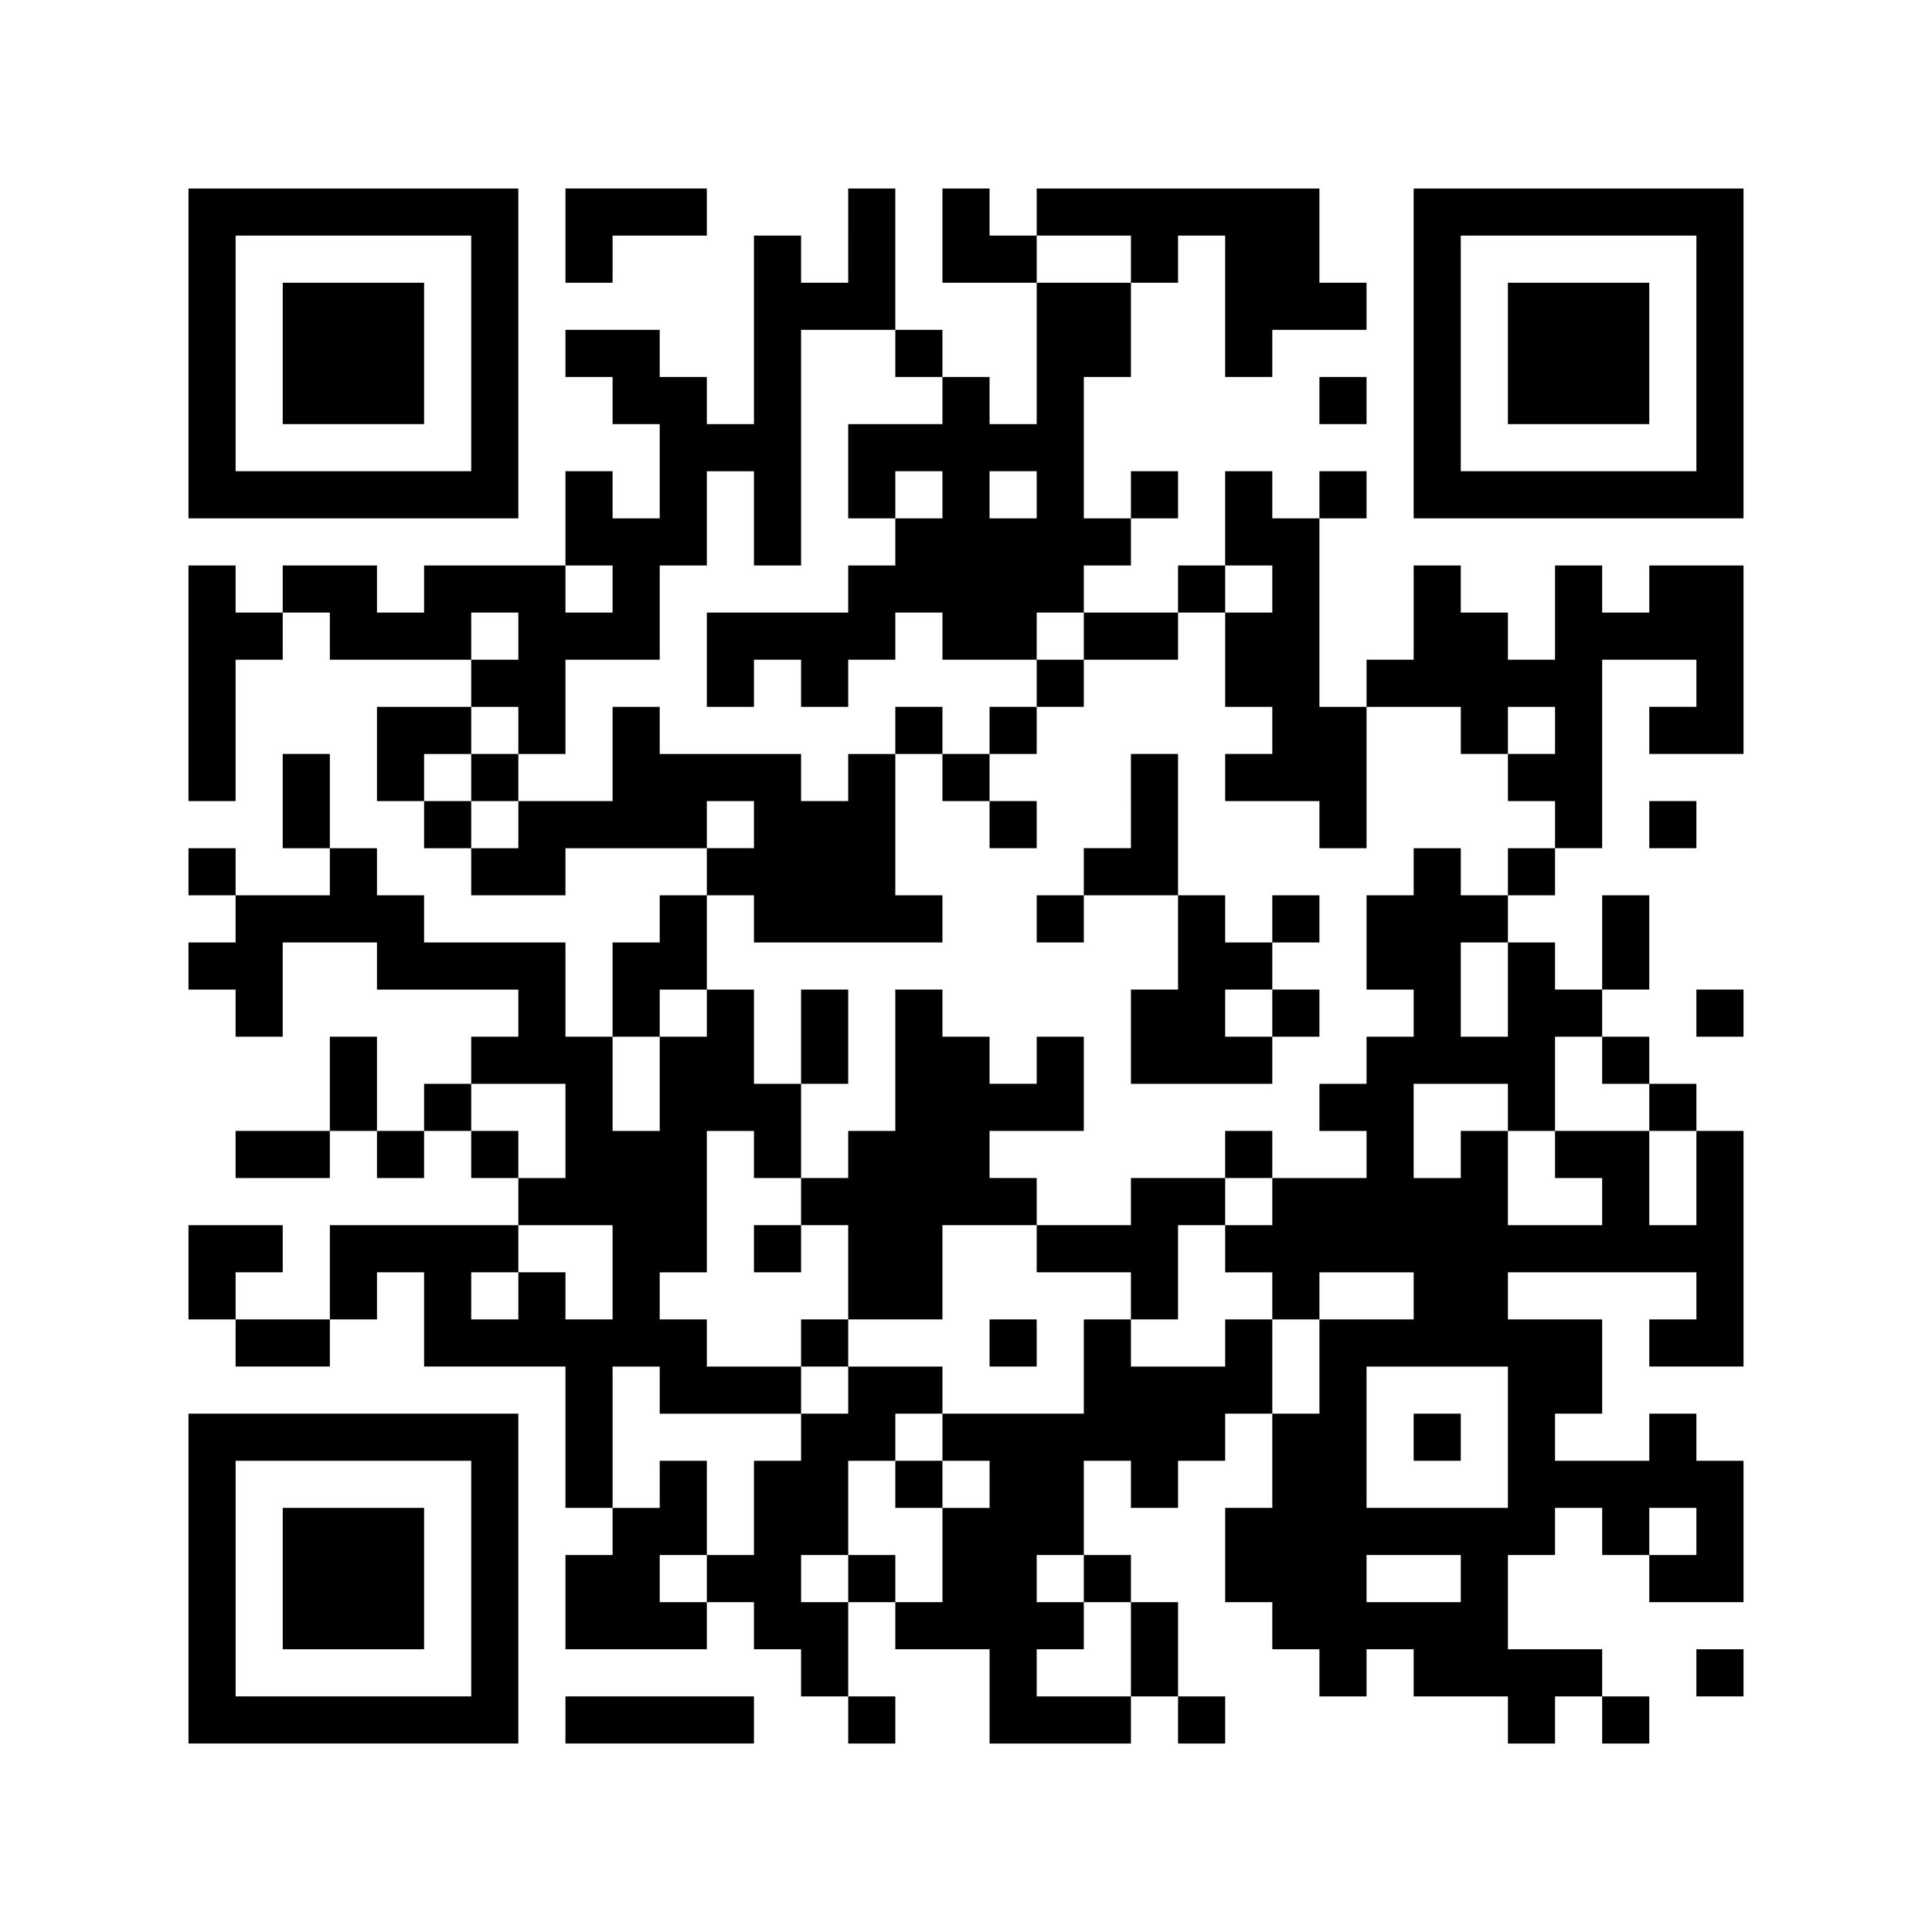
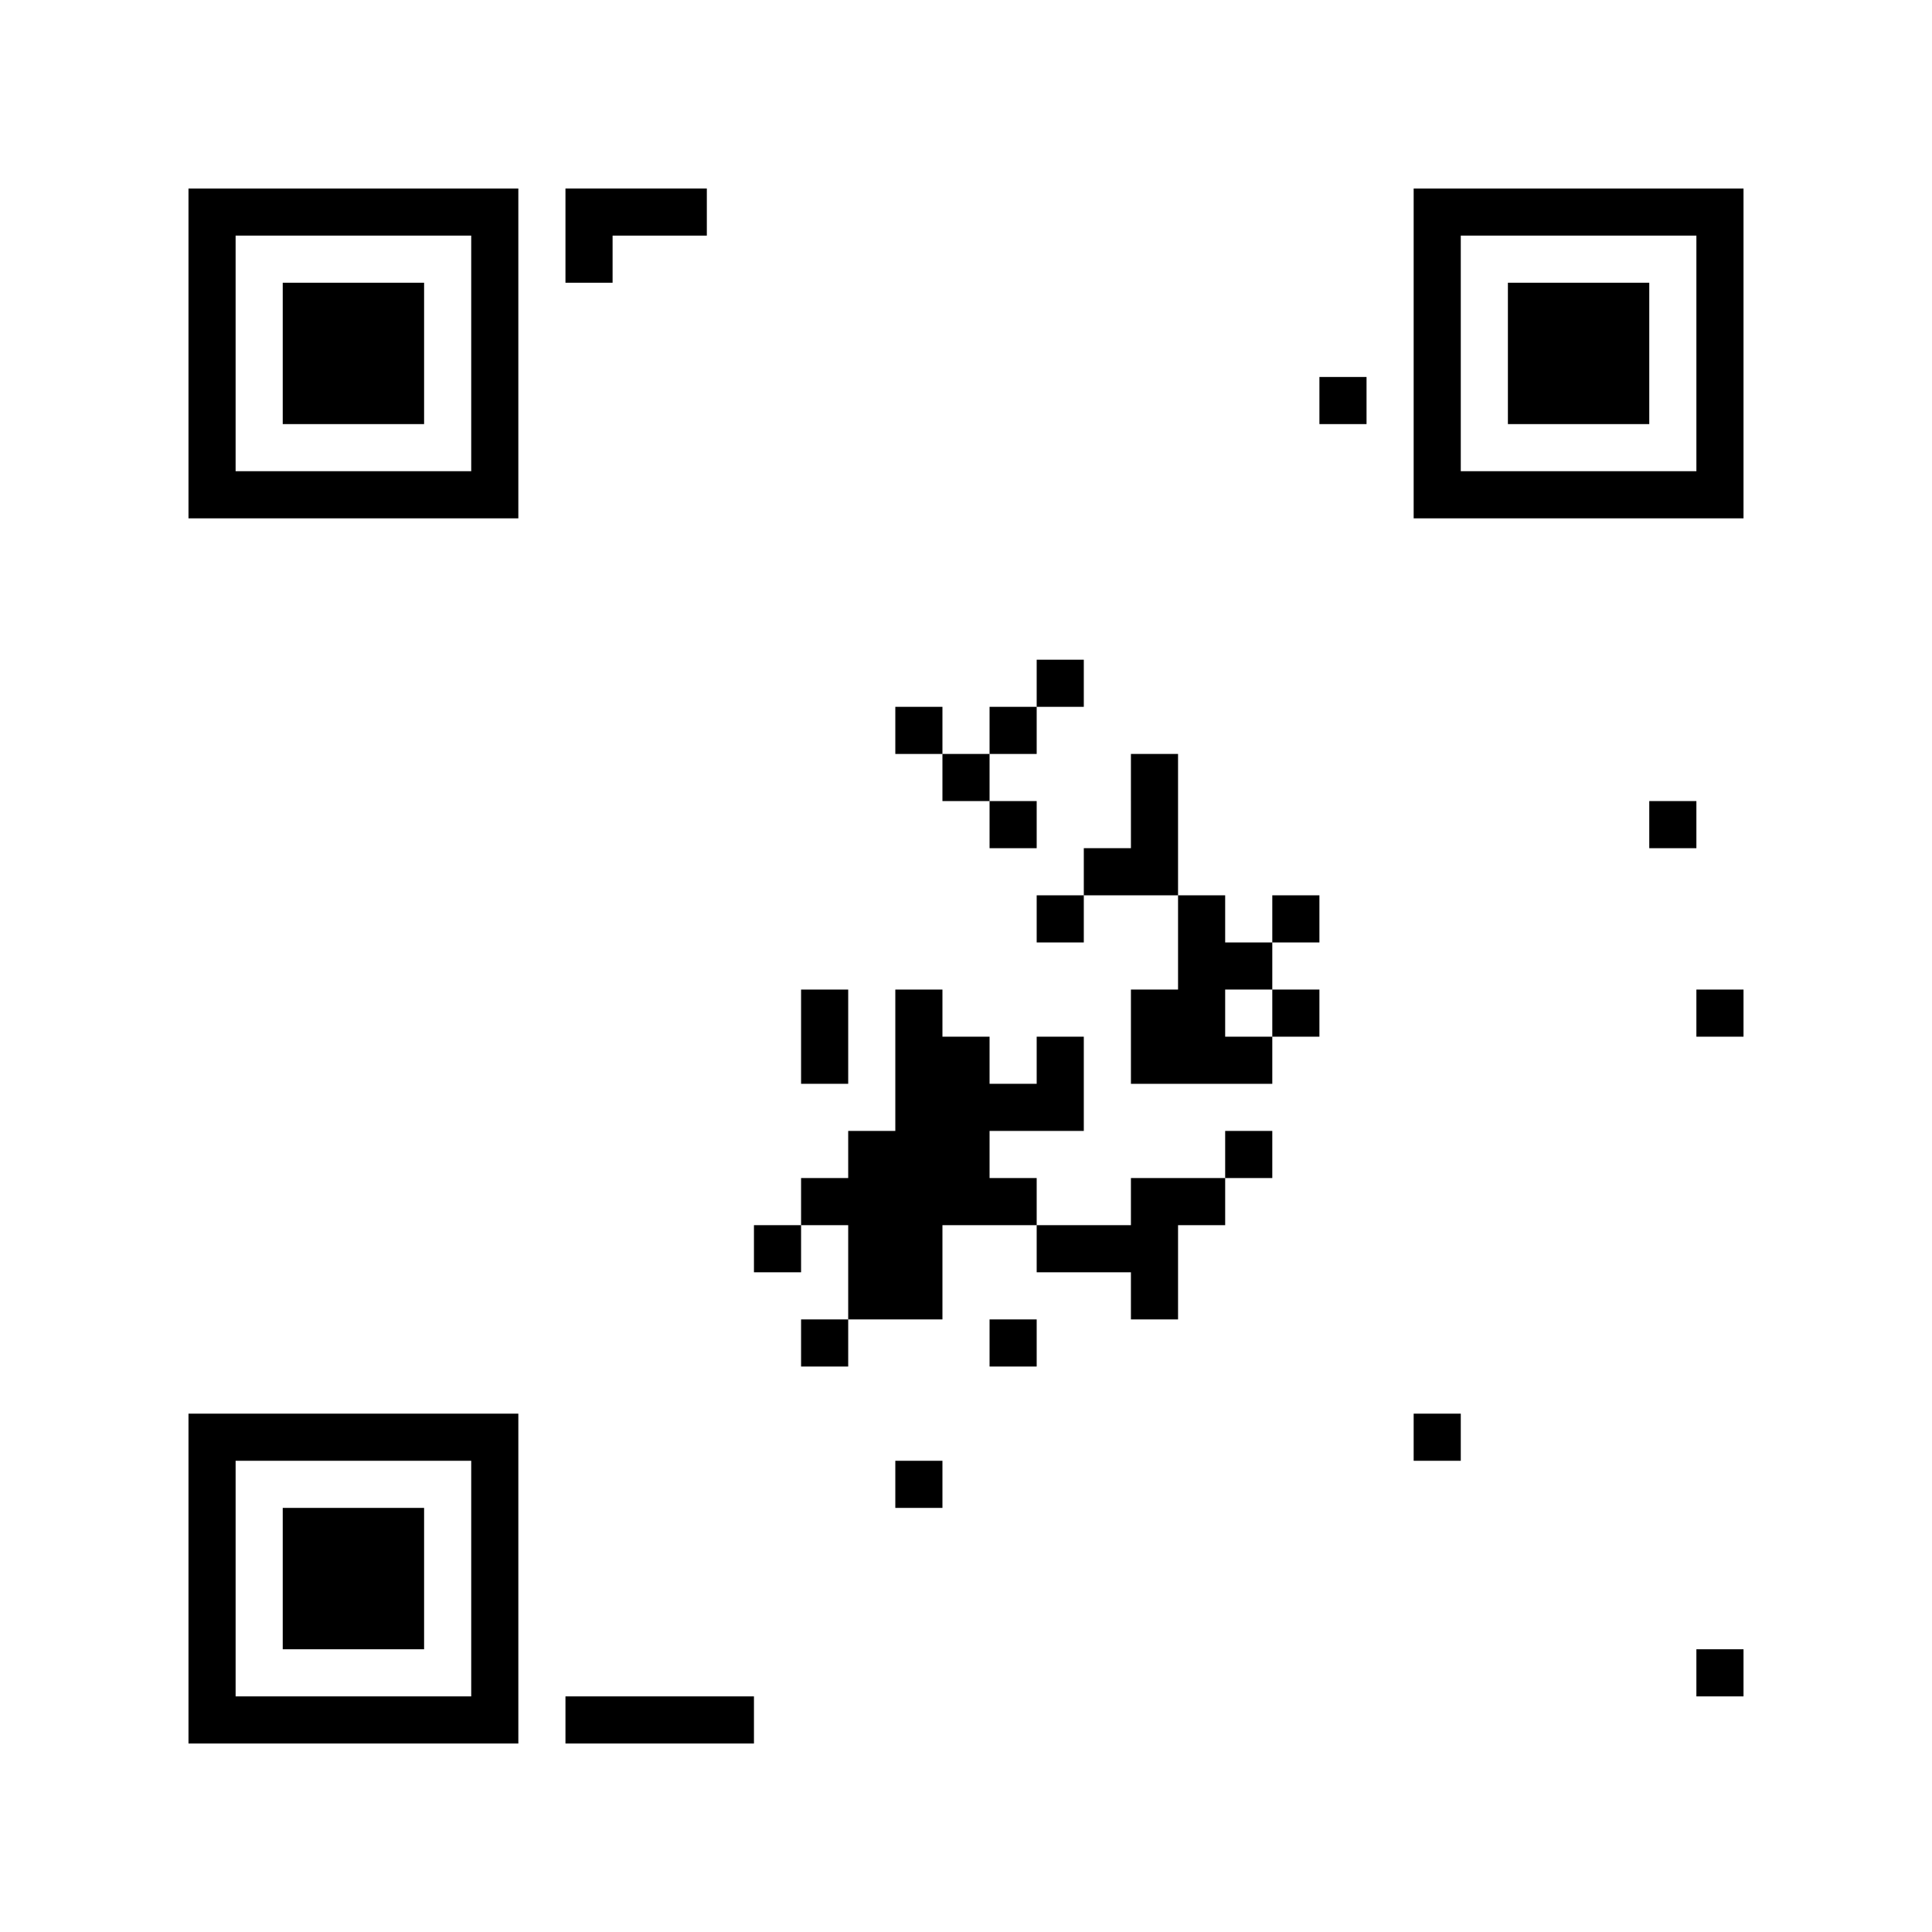
<svg xmlns="http://www.w3.org/2000/svg" id="_イヤー_1" data-name="レイヤー 1" width="164" height="164" viewBox="0 0 164 164">
  <path d="M16,30v14h28V16H16v14h0Zm24,0v10H20V20h20v10h0Z" />
  <polygon points="48 20 48 24 50 24 52 24 52 22 52 20 56 20 60 20 60 18 60 16 54 16 48 16 48 20 48 20" />
-   <path d="M72,20v4h-4v-4h-4v16h-4v-4h-4v-4h-8v4h4v4h4v8h-4v-4h-4v8h-12v4h-4v-4h-8v4h-4v-4h-4v20h4v-12h4v-4h4v4h12v4h-8v8h4v4h4v4h8v-4h12v4h-4v4h-4v8h-4v-8h-12v-4h-4v-4h-4v-8h-4v8h4v4h-8v-4h-4v4h4v4h-4v4h4v4h4v-8h8v4h12v4h-4v4h-4v4h-4v-8h-4v8h-8v4h8v-4h4v4h4v-4h4v4h4v4H28v8h-8v-4h4v-4H16v8h4v4h8v-4h4v-4h4v8h12v12h4v4h-4v8h12v-4h4v4h4v4h4v4h4v-4h-4v-8h4v4h8v8h12v-4h4v4h4v-4h-4v-8h-4v-4h-4v-8h4v4h4v-4h4v-4h4v8h-4v8h4v4h4v4h4v-4h4v4h8v4h4v-4h4v4h4v-4h-4v-4h-8v-8h4v-4h4v4h4v4h8v-12h-4v-4h-4v4h-8v-4h4v-8h-8v-4h16v4h-4v4h8v-20h-4v-4h-4v-4h-4v-4h4v-8h-4v8h-4v-4h-4v-4h4v-4h4v-16h8v4h-4v4h8v-16h-8v4h-4v-4h-4v8h-4v-4h-4v-4h-4v8h-4v4h-4v-16h4v-4h-4v4h-4v-4h-4v8h-4v4h-8v-4h4v-4h4v-4h-4v4h-4v-12h4v-8h4v-4h4v12h4v-4h8v-4h-4V16h-24v4h-4v-4h-4v8h8v12h-4v-4h-4v-4h-4V16h-4v4h0Zm24,2v2h-8v-4h8v2h0Zm-20,8v2h4v4h-8v8h4v-4h4v4h-4v4h-4v4h-12v8h4v-4h4v4h4v-4h4v-4h4v4h8v-4h4v4h8v-4h4v-4h4v4h-4v8h4v4h-4v4h8v4h4v-12h8v4h4v-4h4v4h-4v4h4v4h-4v4h-4v-4h-4v4h-4v8h4v4h-4v4h-4v4h4v4h-8v4h-4v4h4v4h4v-4h8v4h-8v8h-4v-8h-4v4h-8v-4h-4v8h-12v4h4v4h-4v8h-4v-4h-4v4h-4v-4h4v-8h4v-4h4v-4h-8v4h-4v4h-4v8h-4v4h-4v-4h4v-8h-4v4h-4v-12h4v4h12v-4h-8v-4h-4v-4h4v-12h4v4h4v-8h-4v-8h-4v4h-4v8h-4v-8h4v-4h4v-8h4v4h16v-4h-4v-12h-4v4h-4v-4h-12v-4h-4v8h-8v4h-4v-4h-4v-4h4v-4h4v4h4v-8h8v-8h4v-8h4v8h4V28h8v2h0Zm12,12v2h-4v-4h4v2h0Zm-36,8v2h-4v-4h4v2h0Zm-8,4v2h-4v-4h4v2h0Zm20,16v2h-4v-4h4v2h0Zm64,14v4h-4v-8h4v4h0Zm8,6v2h4v4h4v8h-4v-8h-8v4h4v4h-8v-8h-4v4h-4v-8h8v4h4v-8h4v2h0Zm-88,6v4h-4v-4h-4v-4h8v4h0Zm4,12v4h-4v-4h-4v4h-4v-4h4v-4h8v4h0Zm76,14v6h-12v-12h12v6h0Zm16,8v2h-4v-4h4v2h0Zm-52,4v2h4v8h-8v-4h4v-4h-4v-4h4v2h0Zm32,0v2h-8v-4h8v2h0Z" />
  <path d="M120,30v14h28V16h-28v14h0Zm24,0v10h-20V20h20v10h0Z" />
  <polygon points="112 34 112 36 114 36 116 36 116 34 116 32 114 32 112 32 112 34 112 34" />
  <polygon points="140 70 140 72 142 72 144 72 144 70 144 68 142 68 140 68 140 70 140 70" />
  <polygon points="144 86 144 88 146 88 148 88 148 86 148 84 146 84 144 84 144 86 144 86" />
  <path d="M16,134v14h28v-28H16v14h0Zm24,0v10H20v-20h20v10h0Z" />
  <polygon points="144 142 144 144 146 144 148 144 148 142 148 140 146 140 144 140 144 142 144 142" />
  <polygon points="48 146 48 148 56 148 64 148 64 146 64 144 56 144 48 144 48 146 48 146" />
  <polygon points="24 30 24 36 30 36 36 36 36 30 36 24 30 24 24 24 24 30 24 30" />
  <polygon points="88 58 88 60 86 60 84 60 84 62 84 64 82 64 80 64 80 62 80 60 78 60 76 60 76 62 76 64 78 64 80 64 80 66 80 68 82 68 84 68 84 70 84 72 86 72 88 72 88 70 88 68 86 68 84 68 84 66 84 64 86 64 88 64 88 62 88 60 90 60 92 60 92 58 92 56 90 56 88 56 88 58 88 58" />
-   <polygon points="40 66 40 68 42 68 44 68 44 66 44 64 42 64 40 64 40 66 40 66" />
  <path d="M96,68v4h-4v4h-4v4h4v-4h8v8h-4v8h12v-4h4v-4h-4v-4h4v-4h-4v4h-4v-4h-4v-12h-4v4h0Zm12,18v2h-4v-4h4v2h0Z" />
  <polygon points="68 88 68 92 70 92 72 92 72 88 72 84 70 84 68 84 68 88 68 88" />
  <polygon points="76 90 76 96 74 96 72 96 72 98 72 100 70 100 68 100 68 102 68 104 66 104 64 104 64 106 64 108 66 108 68 108 68 106 68 104 70 104 72 104 72 108 72 112 70 112 68 112 68 114 68 116 70 116 72 116 72 114 72 112 76 112 80 112 80 108 80 104 84 104 88 104 88 106 88 108 92 108 96 108 96 110 96 112 98 112 100 112 100 108 100 104 102 104 104 104 104 102 104 100 106 100 108 100 108 98 108 96 106 96 104 96 104 98 104 100 100 100 96 100 96 102 96 104 92 104 88 104 88 102 88 100 86 100 84 100 84 98 84 96 88 96 92 96 92 92 92 88 90 88 88 88 88 90 88 92 86 92 84 92 84 90 84 88 82 88 80 88 80 86 80 84 78 84 76 84 76 90 76 90" />
  <polygon points="84 114 84 116 86 116 88 116 88 114 88 112 86 112 84 112 84 114 84 114" />
  <polygon points="76 126 76 128 78 128 80 128 80 126 80 124 78 124 76 124 76 126 76 126" />
  <polygon points="120 122 120 124 122 124 124 124 124 122 124 120 122 120 120 120 120 122 120 122" />
  <polygon points="128 30 128 36 134 36 140 36 140 30 140 24 134 24 128 24 128 30 128 30" />
  <polygon points="24 134 24 140 30 140 36 140 36 134 36 128 30 128 24 128 24 134 24 134" />
</svg>